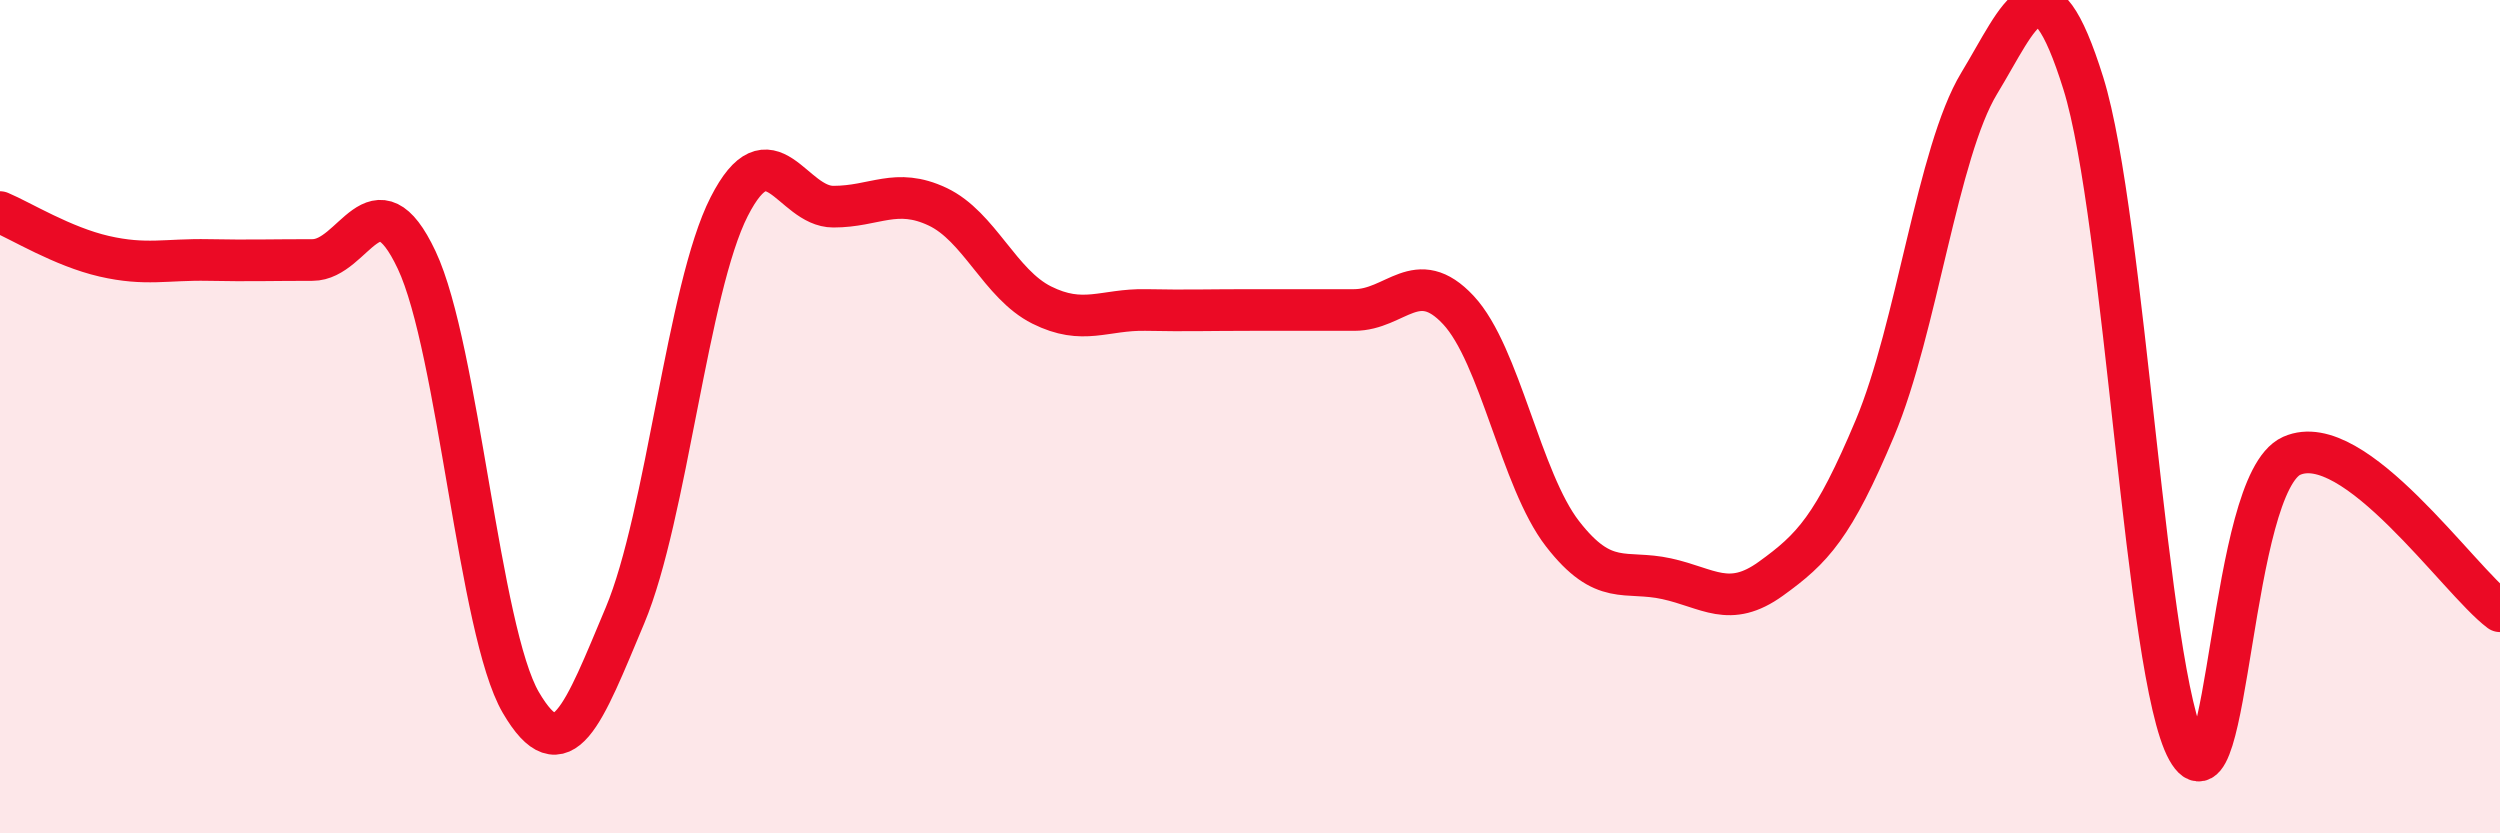
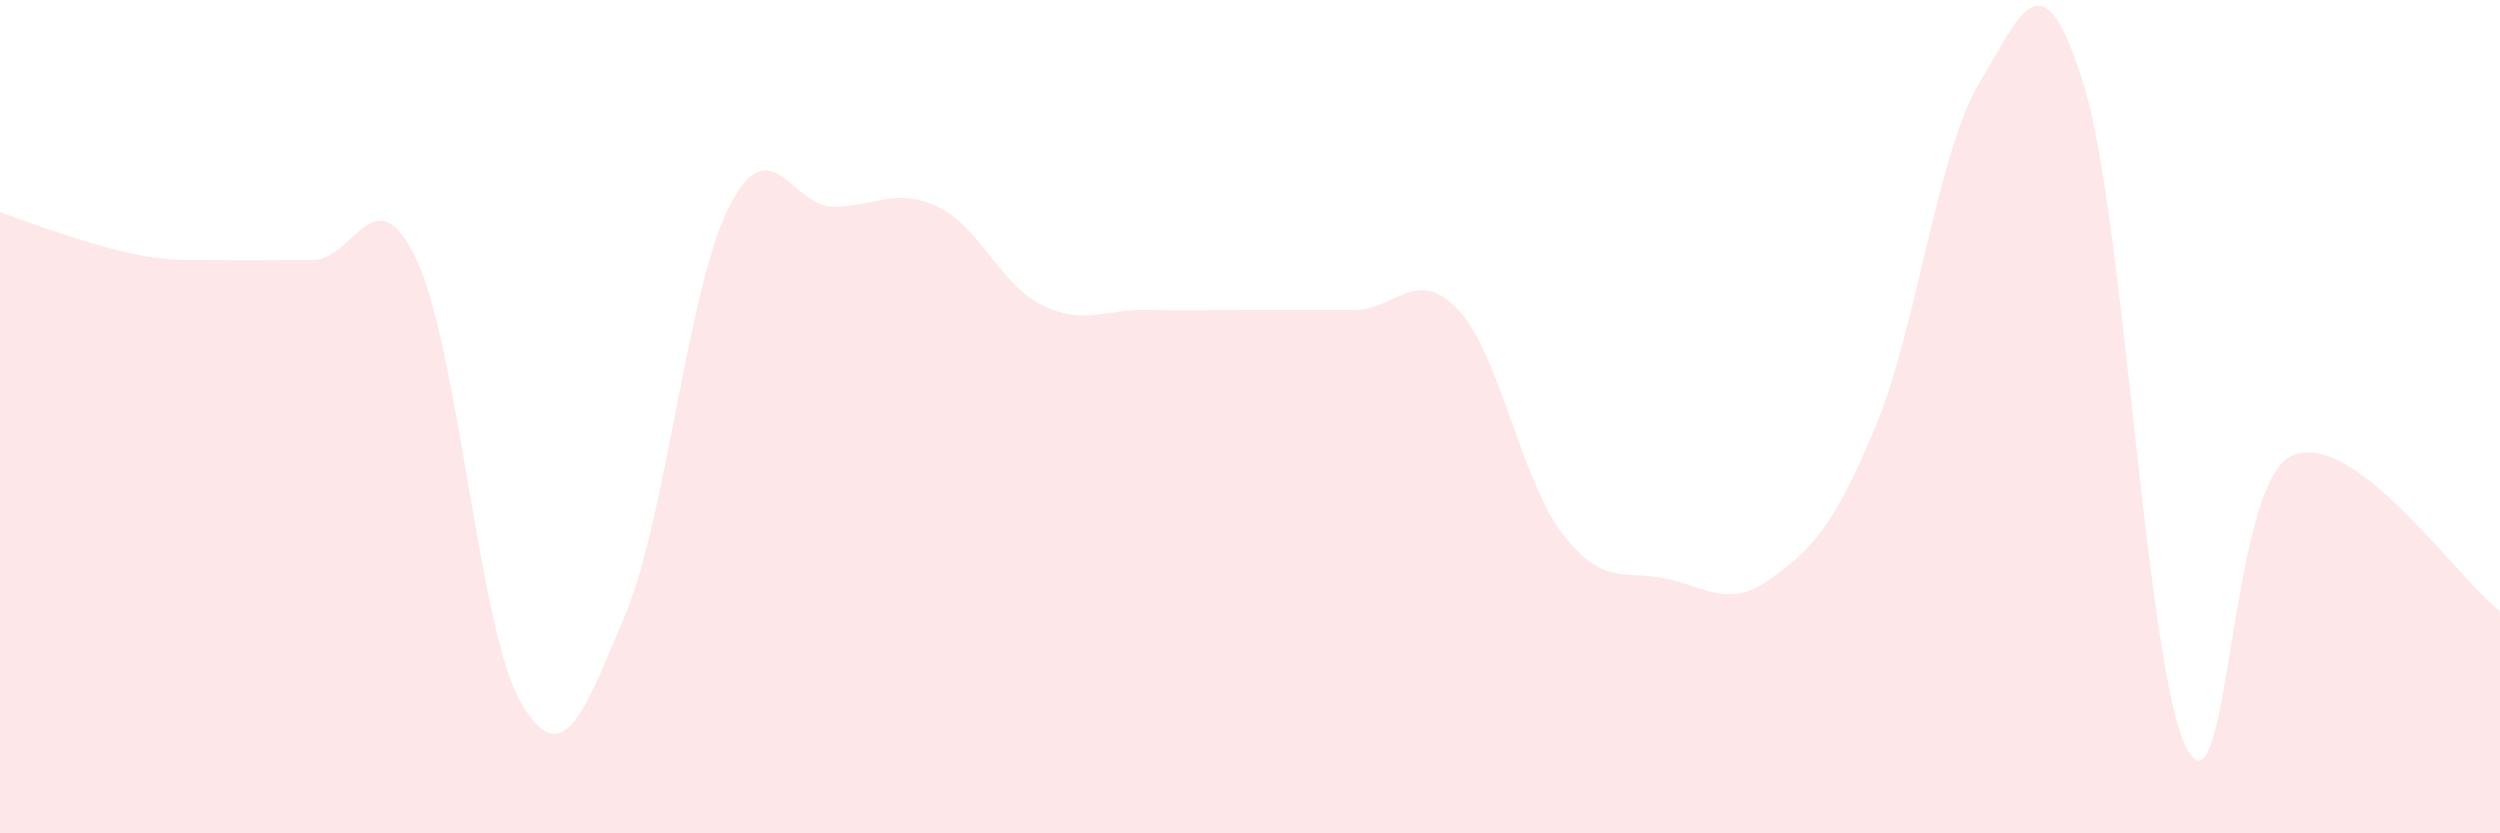
<svg xmlns="http://www.w3.org/2000/svg" width="60" height="20" viewBox="0 0 60 20">
-   <path d="M 0,5.09 C 0.5,5.3 1.5,5.92 2.5,6.15 C 3.5,6.38 4,6.22 5,6.24 C 6,6.26 6.5,6.24 7.5,6.24 C 8.5,6.24 9,4.12 10,6.24 C 11,8.36 11.5,15.15 12.5,16.86 C 13.5,18.57 14,17.15 15,14.77 C 16,12.39 16.5,6.92 17.5,4.96 C 18.5,3 19,4.96 20,4.96 C 21,4.96 21.5,4.49 22.5,4.96 C 23.5,5.43 24,6.82 25,7.32 C 26,7.82 26.5,7.42 27.5,7.44 C 28.5,7.46 29,7.44 30,7.44 C 31,7.44 31.5,7.44 32.5,7.44 C 33.5,7.44 34,6.37 35,7.44 C 36,8.51 36.5,11.52 37.5,12.81 C 38.5,14.1 39,13.67 40,13.89 C 41,14.11 41.5,14.61 42.5,13.89 C 43.5,13.17 44,12.65 45,10.27 C 46,7.89 46.5,3.65 47.5,2 C 48.5,0.35 49,-1.2 50,2 C 51,5.2 51.5,16.21 52.5,18 C 53.5,19.79 53.5,11.61 55,10.94 C 56.5,10.27 59,13.92 60,14.67L60 20L0 20Z" fill="#EB0A25" opacity="0.1" stroke-linecap="round" stroke-linejoin="round" />
-   <path d="M 0,5.09 C 0.5,5.3 1.5,5.92 2.5,6.15 C 3.5,6.38 4,6.22 5,6.24 C 6,6.26 6.5,6.24 7.5,6.24 C 8.5,6.24 9,4.12 10,6.24 C 11,8.36 11.5,15.15 12.5,16.86 C 13.5,18.57 14,17.15 15,14.77 C 16,12.39 16.5,6.92 17.5,4.96 C 18.5,3 19,4.96 20,4.96 C 21,4.96 21.5,4.49 22.5,4.96 C 23.5,5.43 24,6.82 25,7.32 C 26,7.82 26.5,7.42 27.5,7.44 C 28.5,7.46 29,7.44 30,7.44 C 31,7.44 31.5,7.44 32.5,7.44 C 33.5,7.44 34,6.37 35,7.44 C 36,8.51 36.5,11.52 37.5,12.81 C 38.5,14.1 39,13.67 40,13.89 C 41,14.11 41.5,14.61 42.5,13.89 C 43.5,13.17 44,12.65 45,10.27 C 46,7.89 46.5,3.65 47.5,2 C 48.5,0.35 49,-1.2 50,2 C 51,5.2 51.5,16.21 52.5,18 C 53.5,19.79 53.5,11.61 55,10.94 C 56.5,10.27 59,13.92 60,14.67" stroke="#EB0A25" stroke-width="1" fill="none" stroke-linecap="round" stroke-linejoin="round" />
+   <path d="M 0,5.09 C 3.5,6.38 4,6.22 5,6.24 C 6,6.26 6.5,6.24 7.5,6.24 C 8.5,6.24 9,4.12 10,6.24 C 11,8.36 11.5,15.15 12.5,16.86 C 13.5,18.57 14,17.15 15,14.77 C 16,12.39 16.5,6.92 17.5,4.96 C 18.5,3 19,4.96 20,4.96 C 21,4.96 21.5,4.49 22.5,4.96 C 23.5,5.43 24,6.82 25,7.32 C 26,7.82 26.5,7.42 27.5,7.44 C 28.5,7.46 29,7.44 30,7.44 C 31,7.44 31.5,7.44 32.5,7.44 C 33.5,7.44 34,6.37 35,7.44 C 36,8.51 36.5,11.52 37.5,12.81 C 38.5,14.1 39,13.67 40,13.89 C 41,14.11 41.5,14.61 42.5,13.89 C 43.5,13.17 44,12.65 45,10.27 C 46,7.89 46.5,3.65 47.5,2 C 48.5,0.35 49,-1.2 50,2 C 51,5.2 51.5,16.21 52.5,18 C 53.5,19.79 53.5,11.61 55,10.94 C 56.5,10.27 59,13.92 60,14.67L60 20L0 20Z" fill="#EB0A25" opacity="0.1" stroke-linecap="round" stroke-linejoin="round" />
</svg>